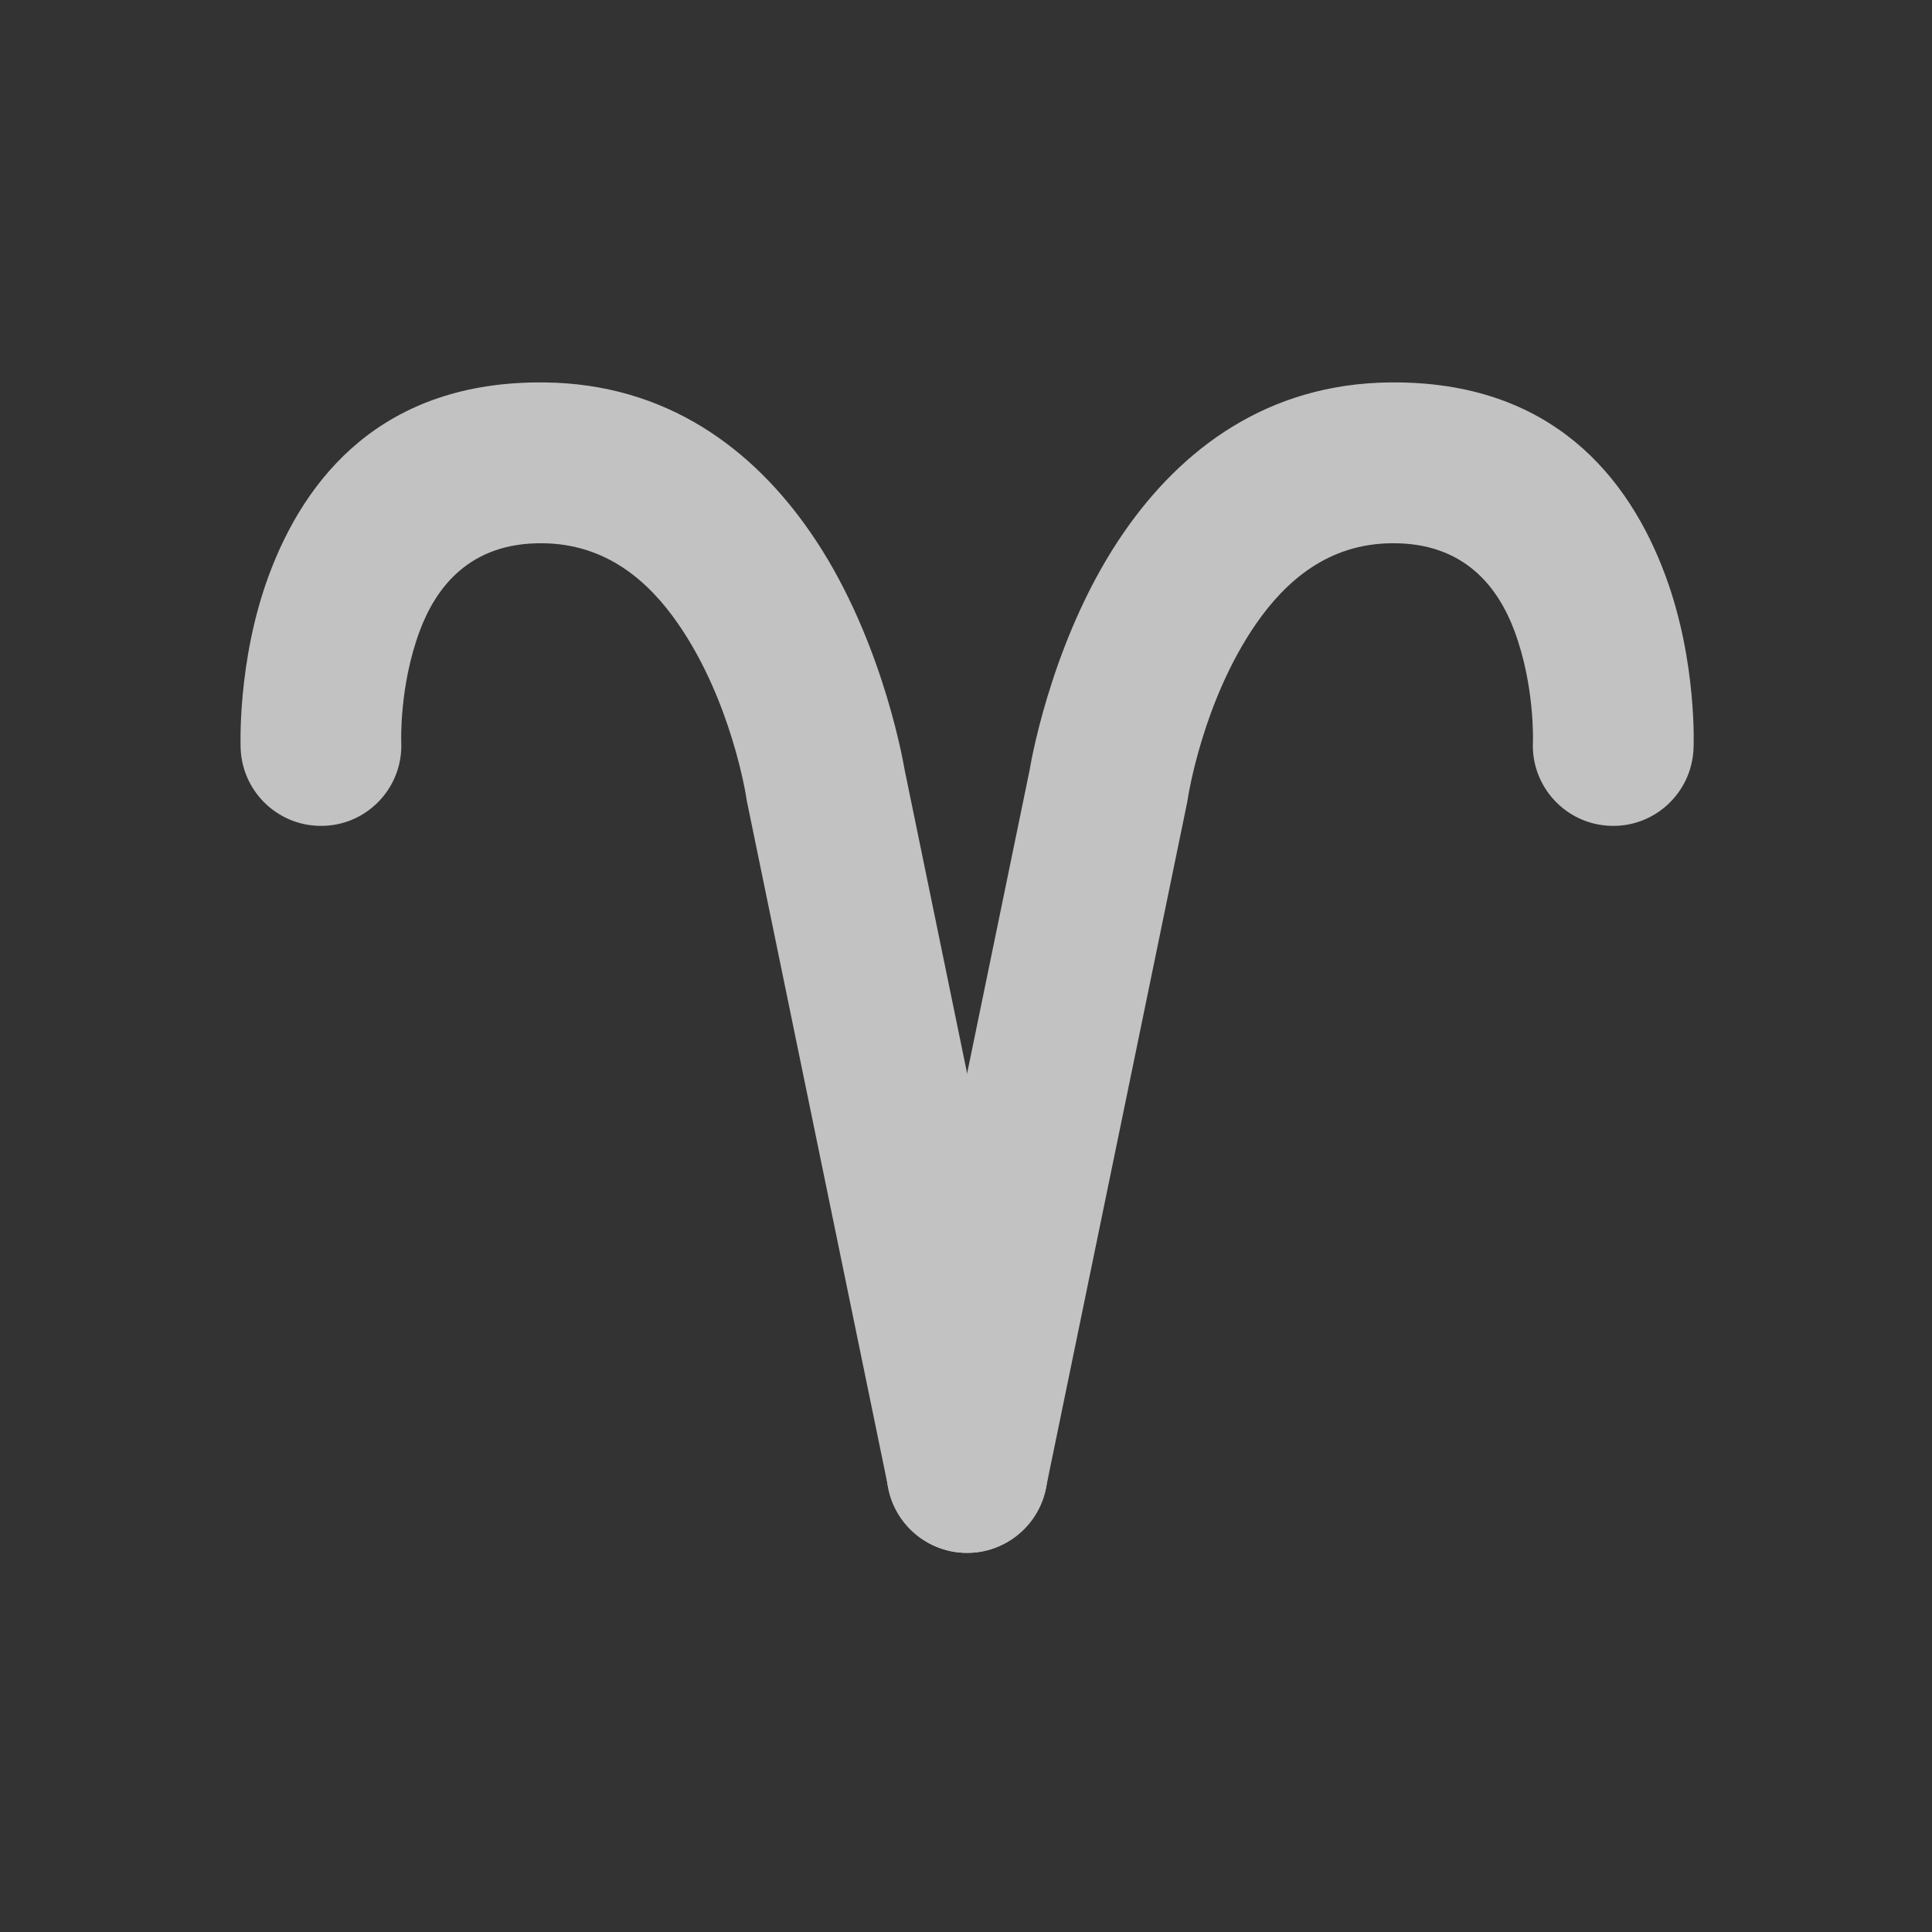
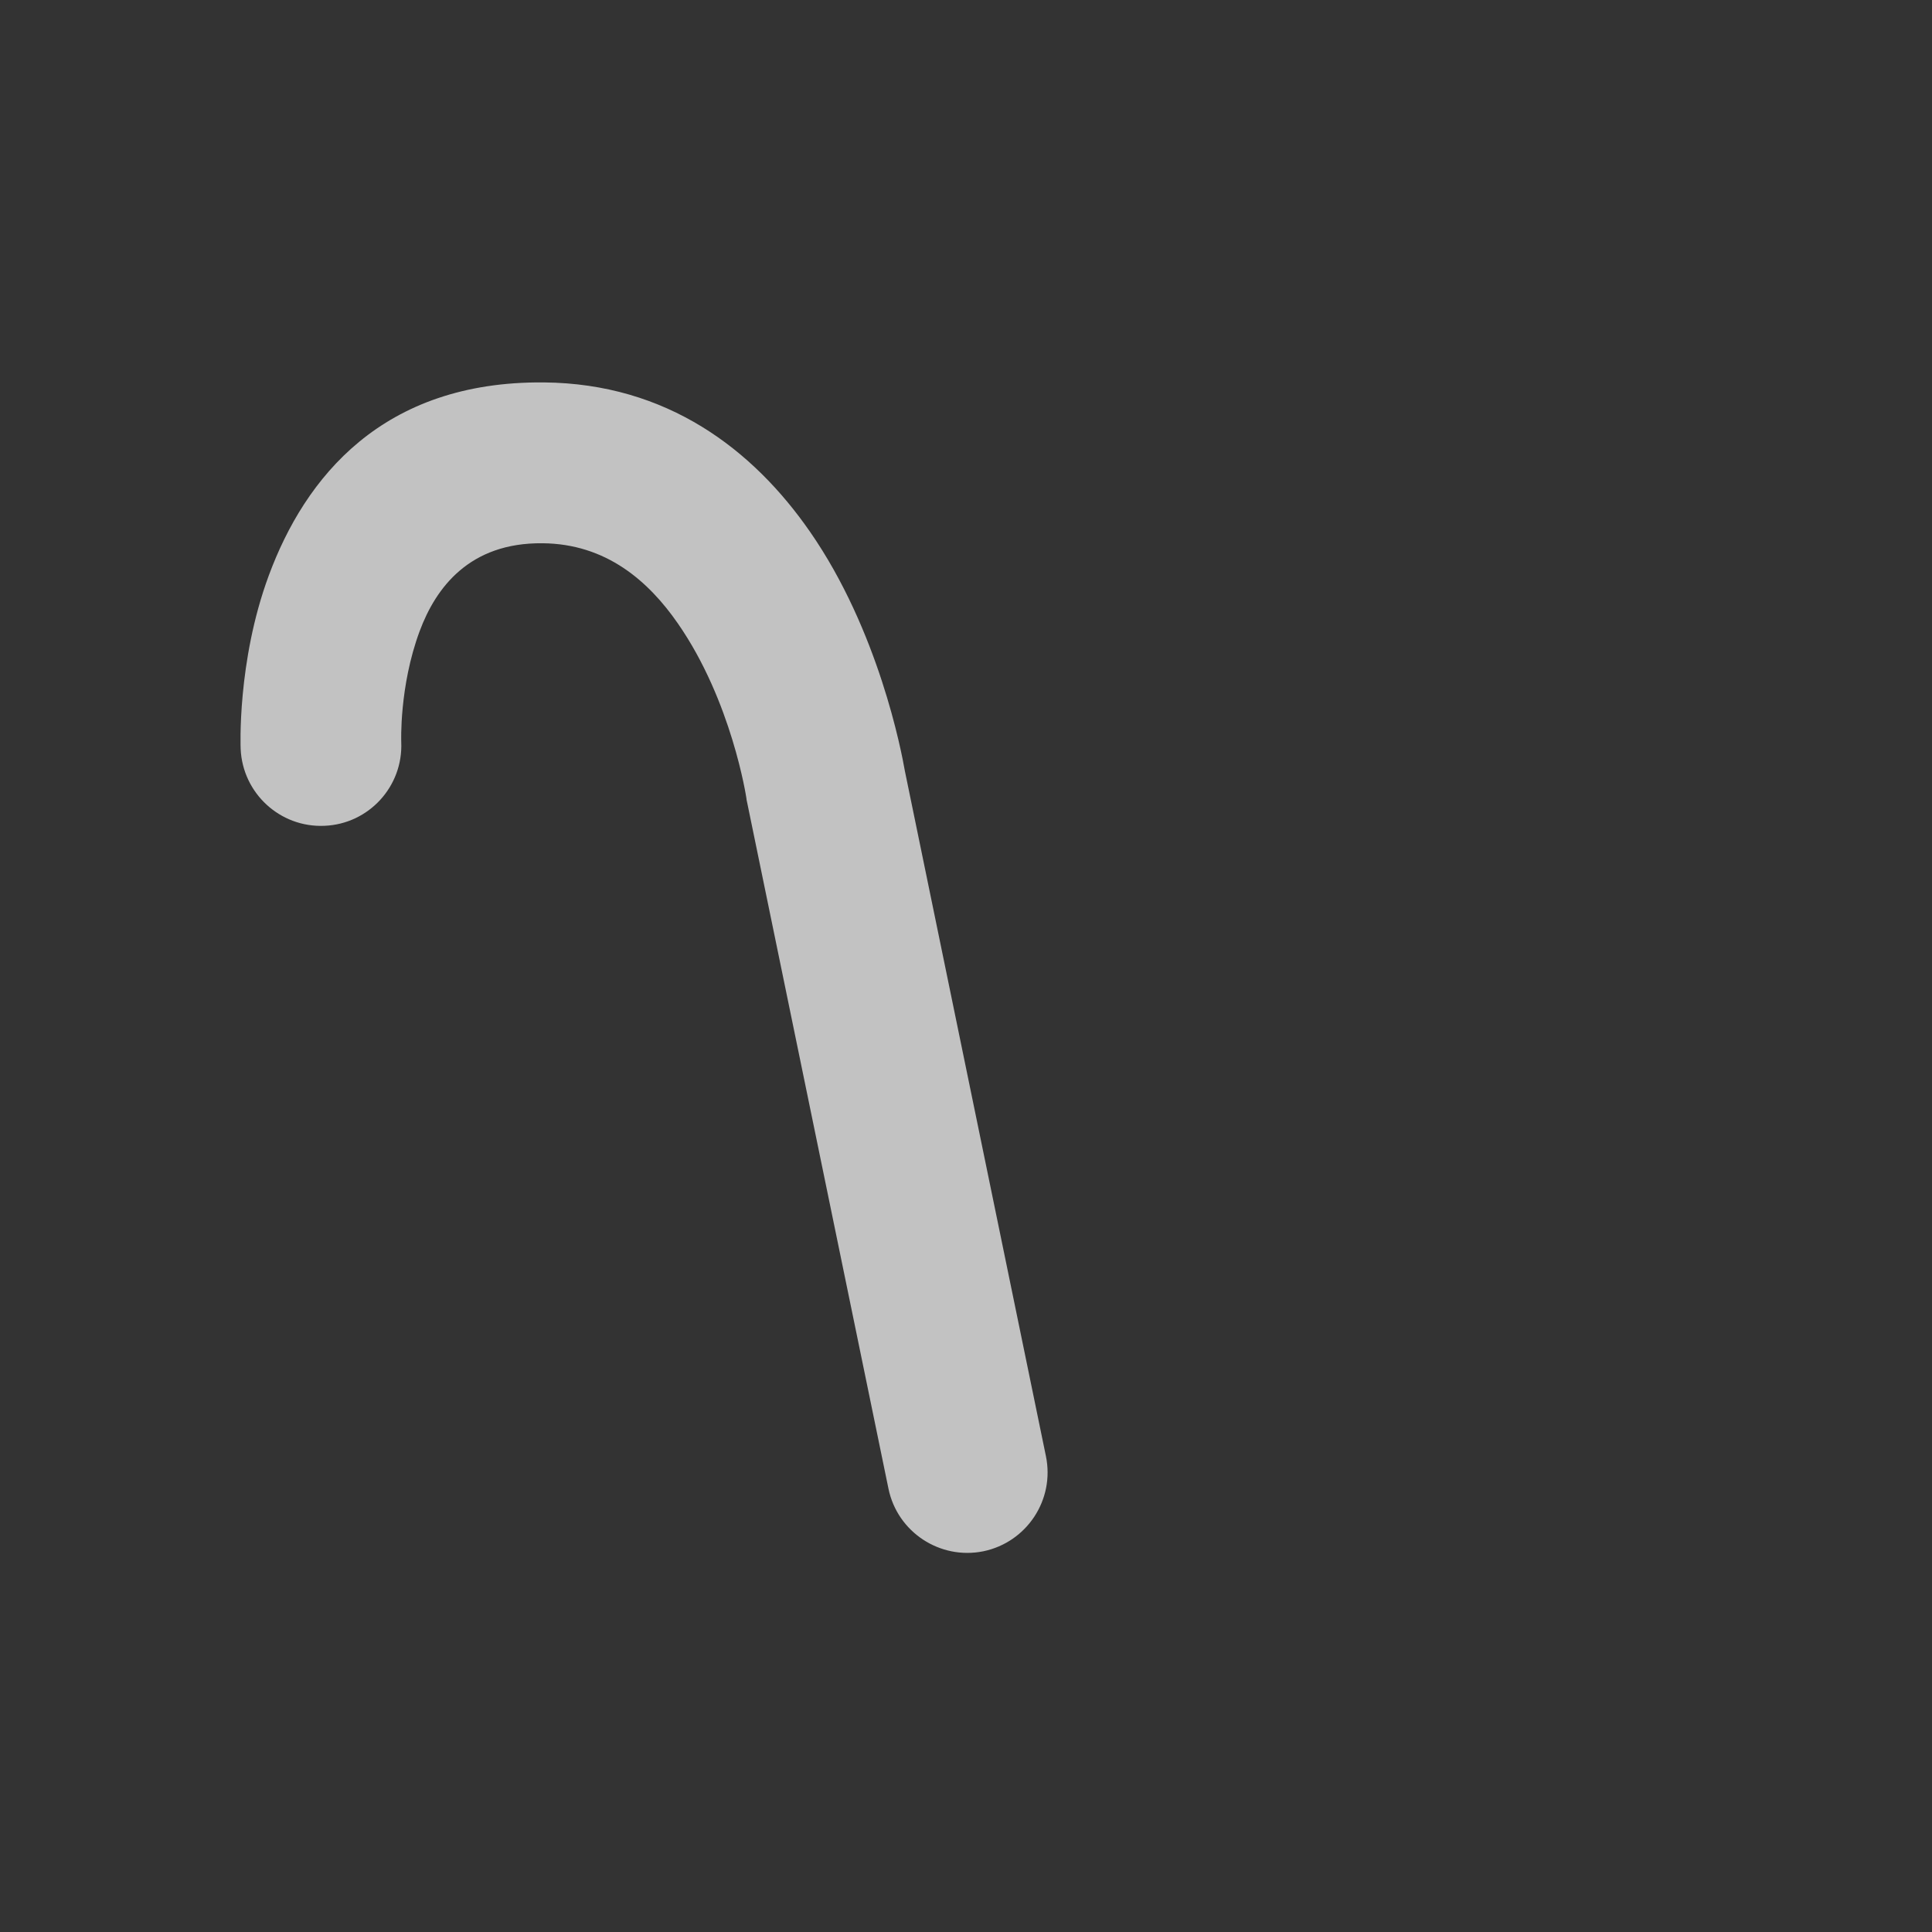
<svg xmlns="http://www.w3.org/2000/svg" preserveAspectRatio="none" width="100%" height="100%" overflow="visible" style="display: block;" viewBox="0 0 16 16" fill="none">
  <rect x="0" y="0" width="16" height="16" fill="#333333" stroke="none" />
  <g id="zodiac 3" opacity="0.7">
    <path id="Vector" fill-rule="evenodd" clip-rule="evenodd" d="M3.323 6.146C3.323 6.146 3.305 5.686 3.475 5.228C3.61 4.864 3.89 4.493 4.492 4.499C5.02 4.503 5.371 4.813 5.613 5.162C6.061 5.806 6.181 6.608 6.181 6.608C6.182 6.62 6.184 6.631 6.187 6.643L7.358 12.329C7.432 12.688 7.784 12.92 8.144 12.847C8.504 12.772 8.736 12.42 8.662 12.06L7.494 6.386C7.466 6.226 7.277 5.222 6.707 4.402C6.237 3.725 5.527 3.176 4.504 3.167C3.166 3.155 2.526 3.955 2.226 4.766C1.961 5.482 1.993 6.202 1.993 6.202C2.009 6.569 2.319 6.855 2.687 6.839C3.054 6.824 3.339 6.513 3.323 6.146Z" fill="white" />
-     <path id="Vector_2" fill-rule="evenodd" clip-rule="evenodd" d="M14.025 6.202C14.026 6.202 14.058 5.482 13.792 4.766C13.492 3.955 12.853 3.155 11.515 3.167C10.491 3.176 9.782 3.725 9.312 4.402C8.742 5.222 8.552 6.225 8.525 6.386C8.525 6.386 7.356 12.06 7.356 12.06C7.282 12.42 7.514 12.772 7.874 12.847C8.234 12.92 8.587 12.688 8.661 12.329L9.832 6.643C9.834 6.631 9.836 6.62 9.838 6.608C9.838 6.608 9.958 5.806 10.405 5.162C10.648 4.813 10.998 4.503 11.526 4.499C12.128 4.493 12.408 4.864 12.543 5.228C12.713 5.686 12.695 6.146 12.695 6.146C12.679 6.513 12.965 6.824 13.332 6.839C13.699 6.855 14.009 6.569 14.025 6.202Z" fill="white" />
  </g>
</svg>